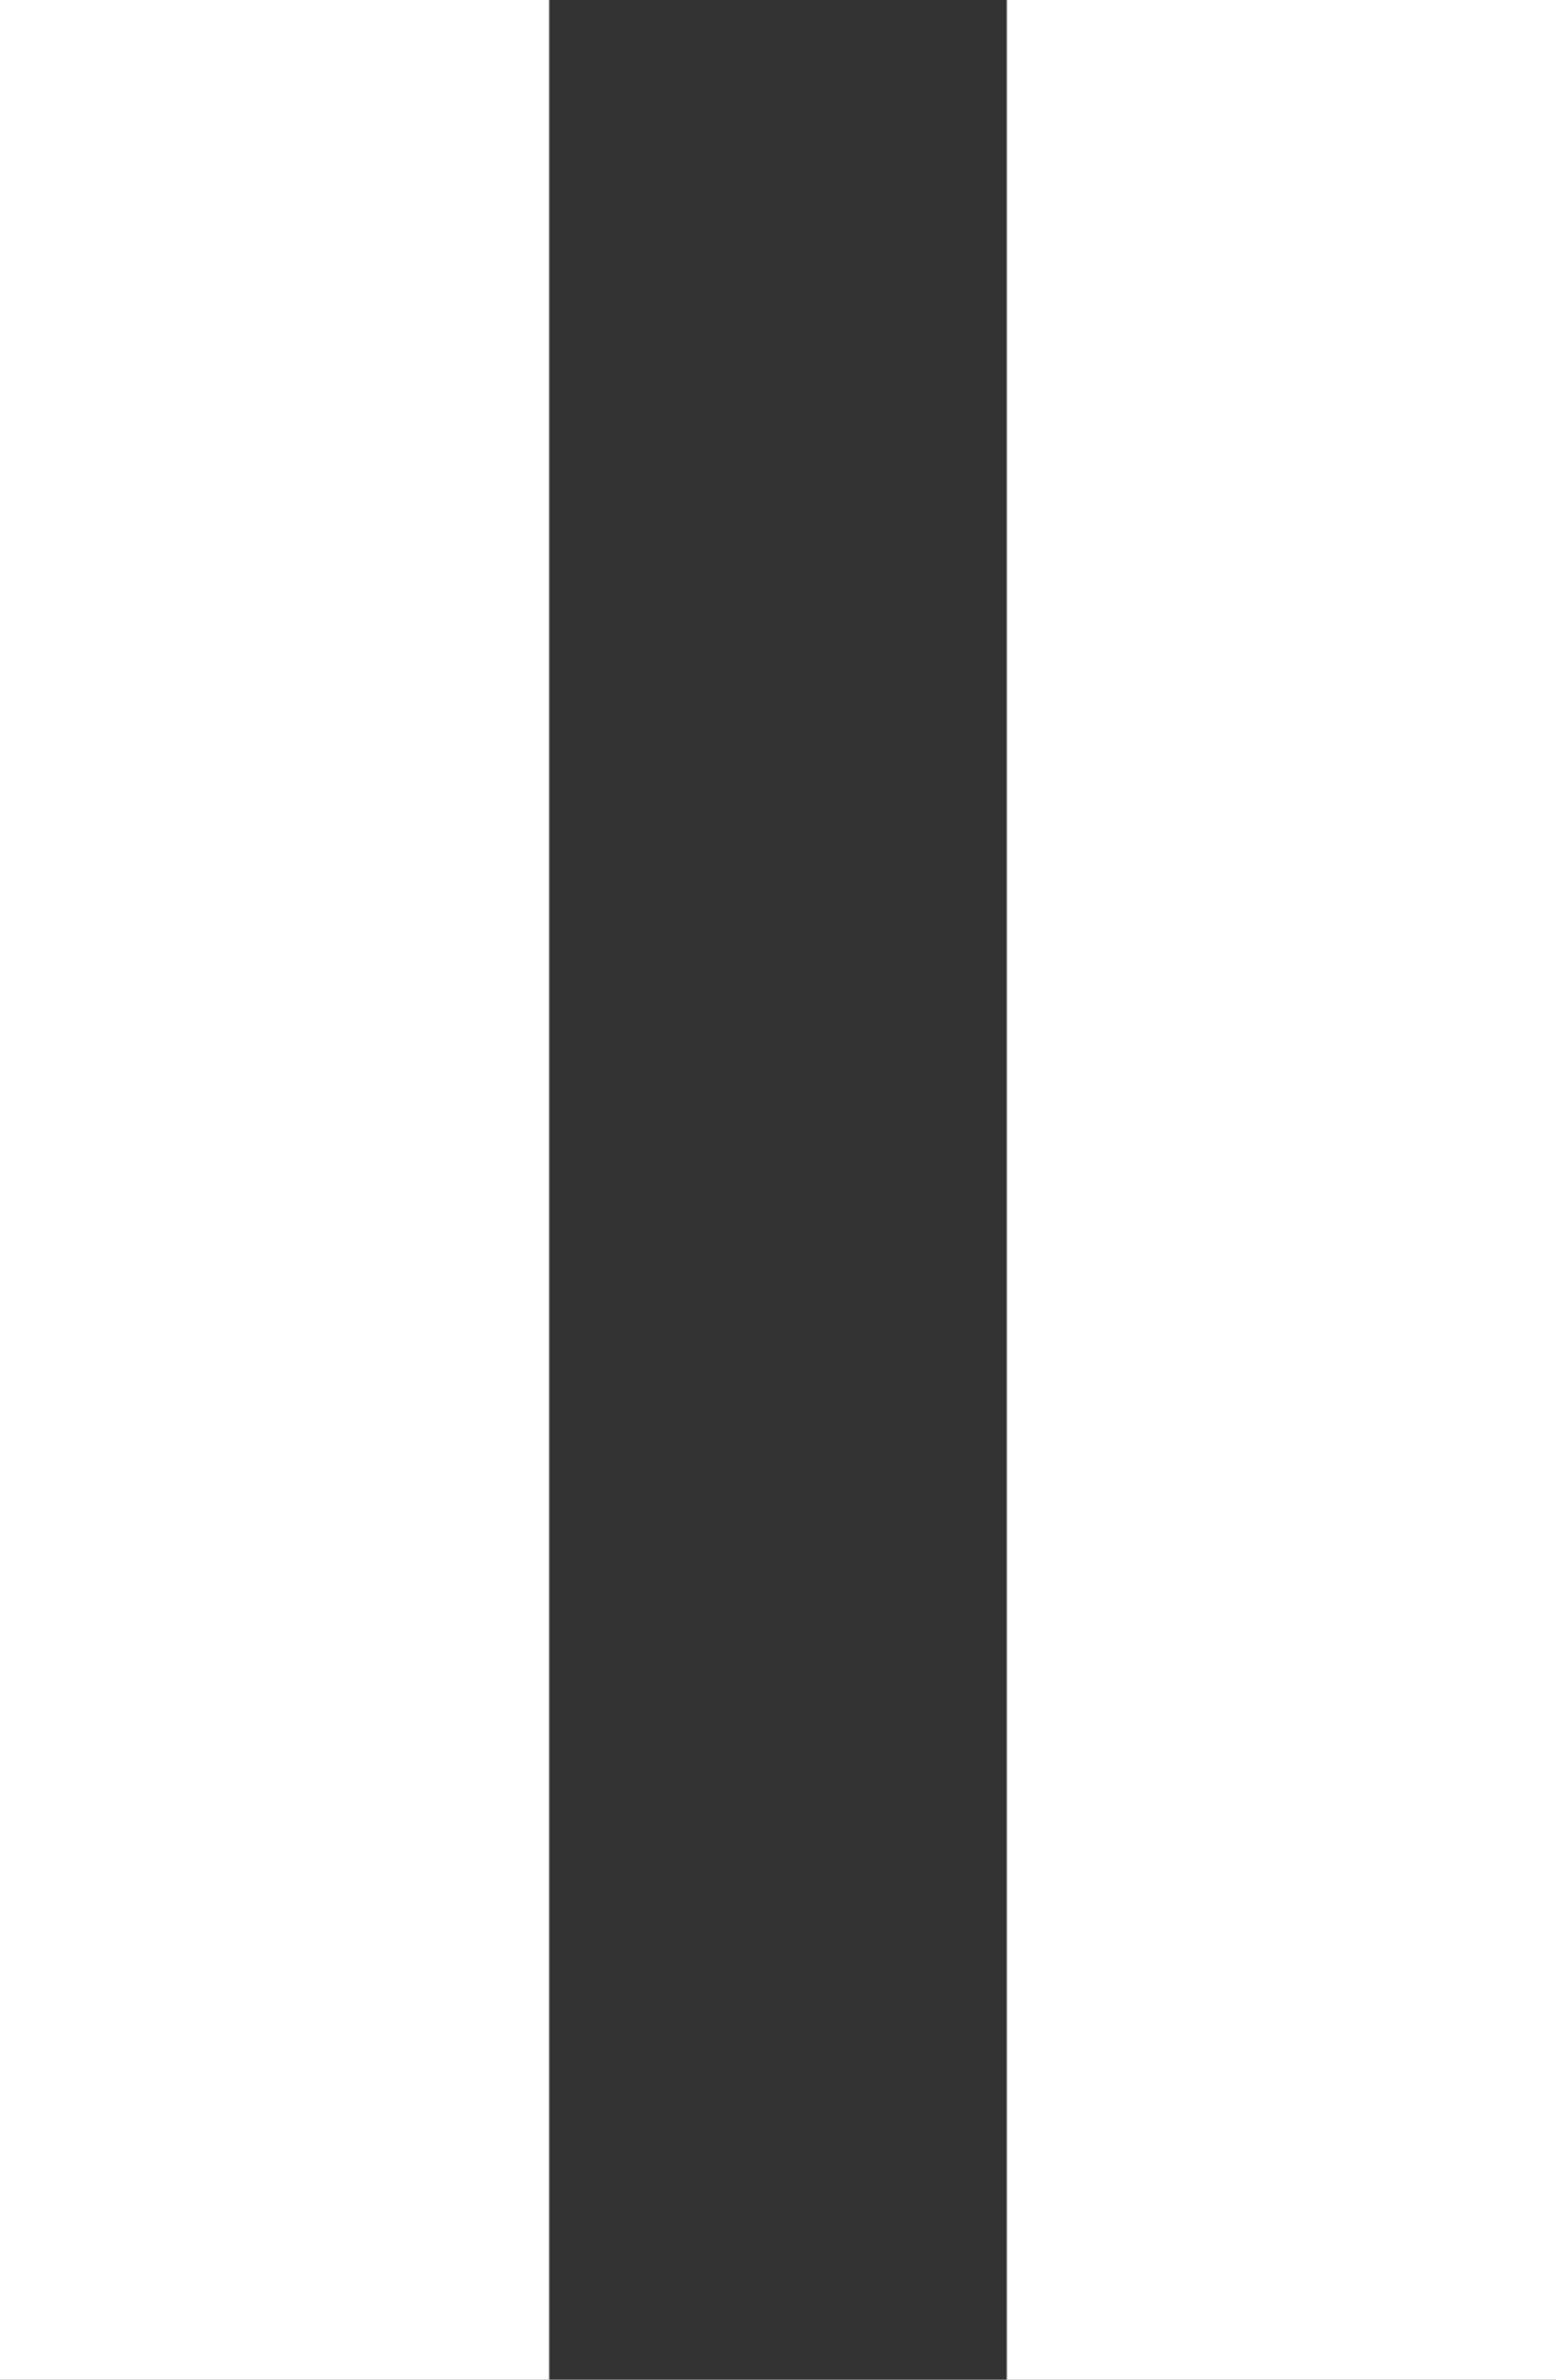
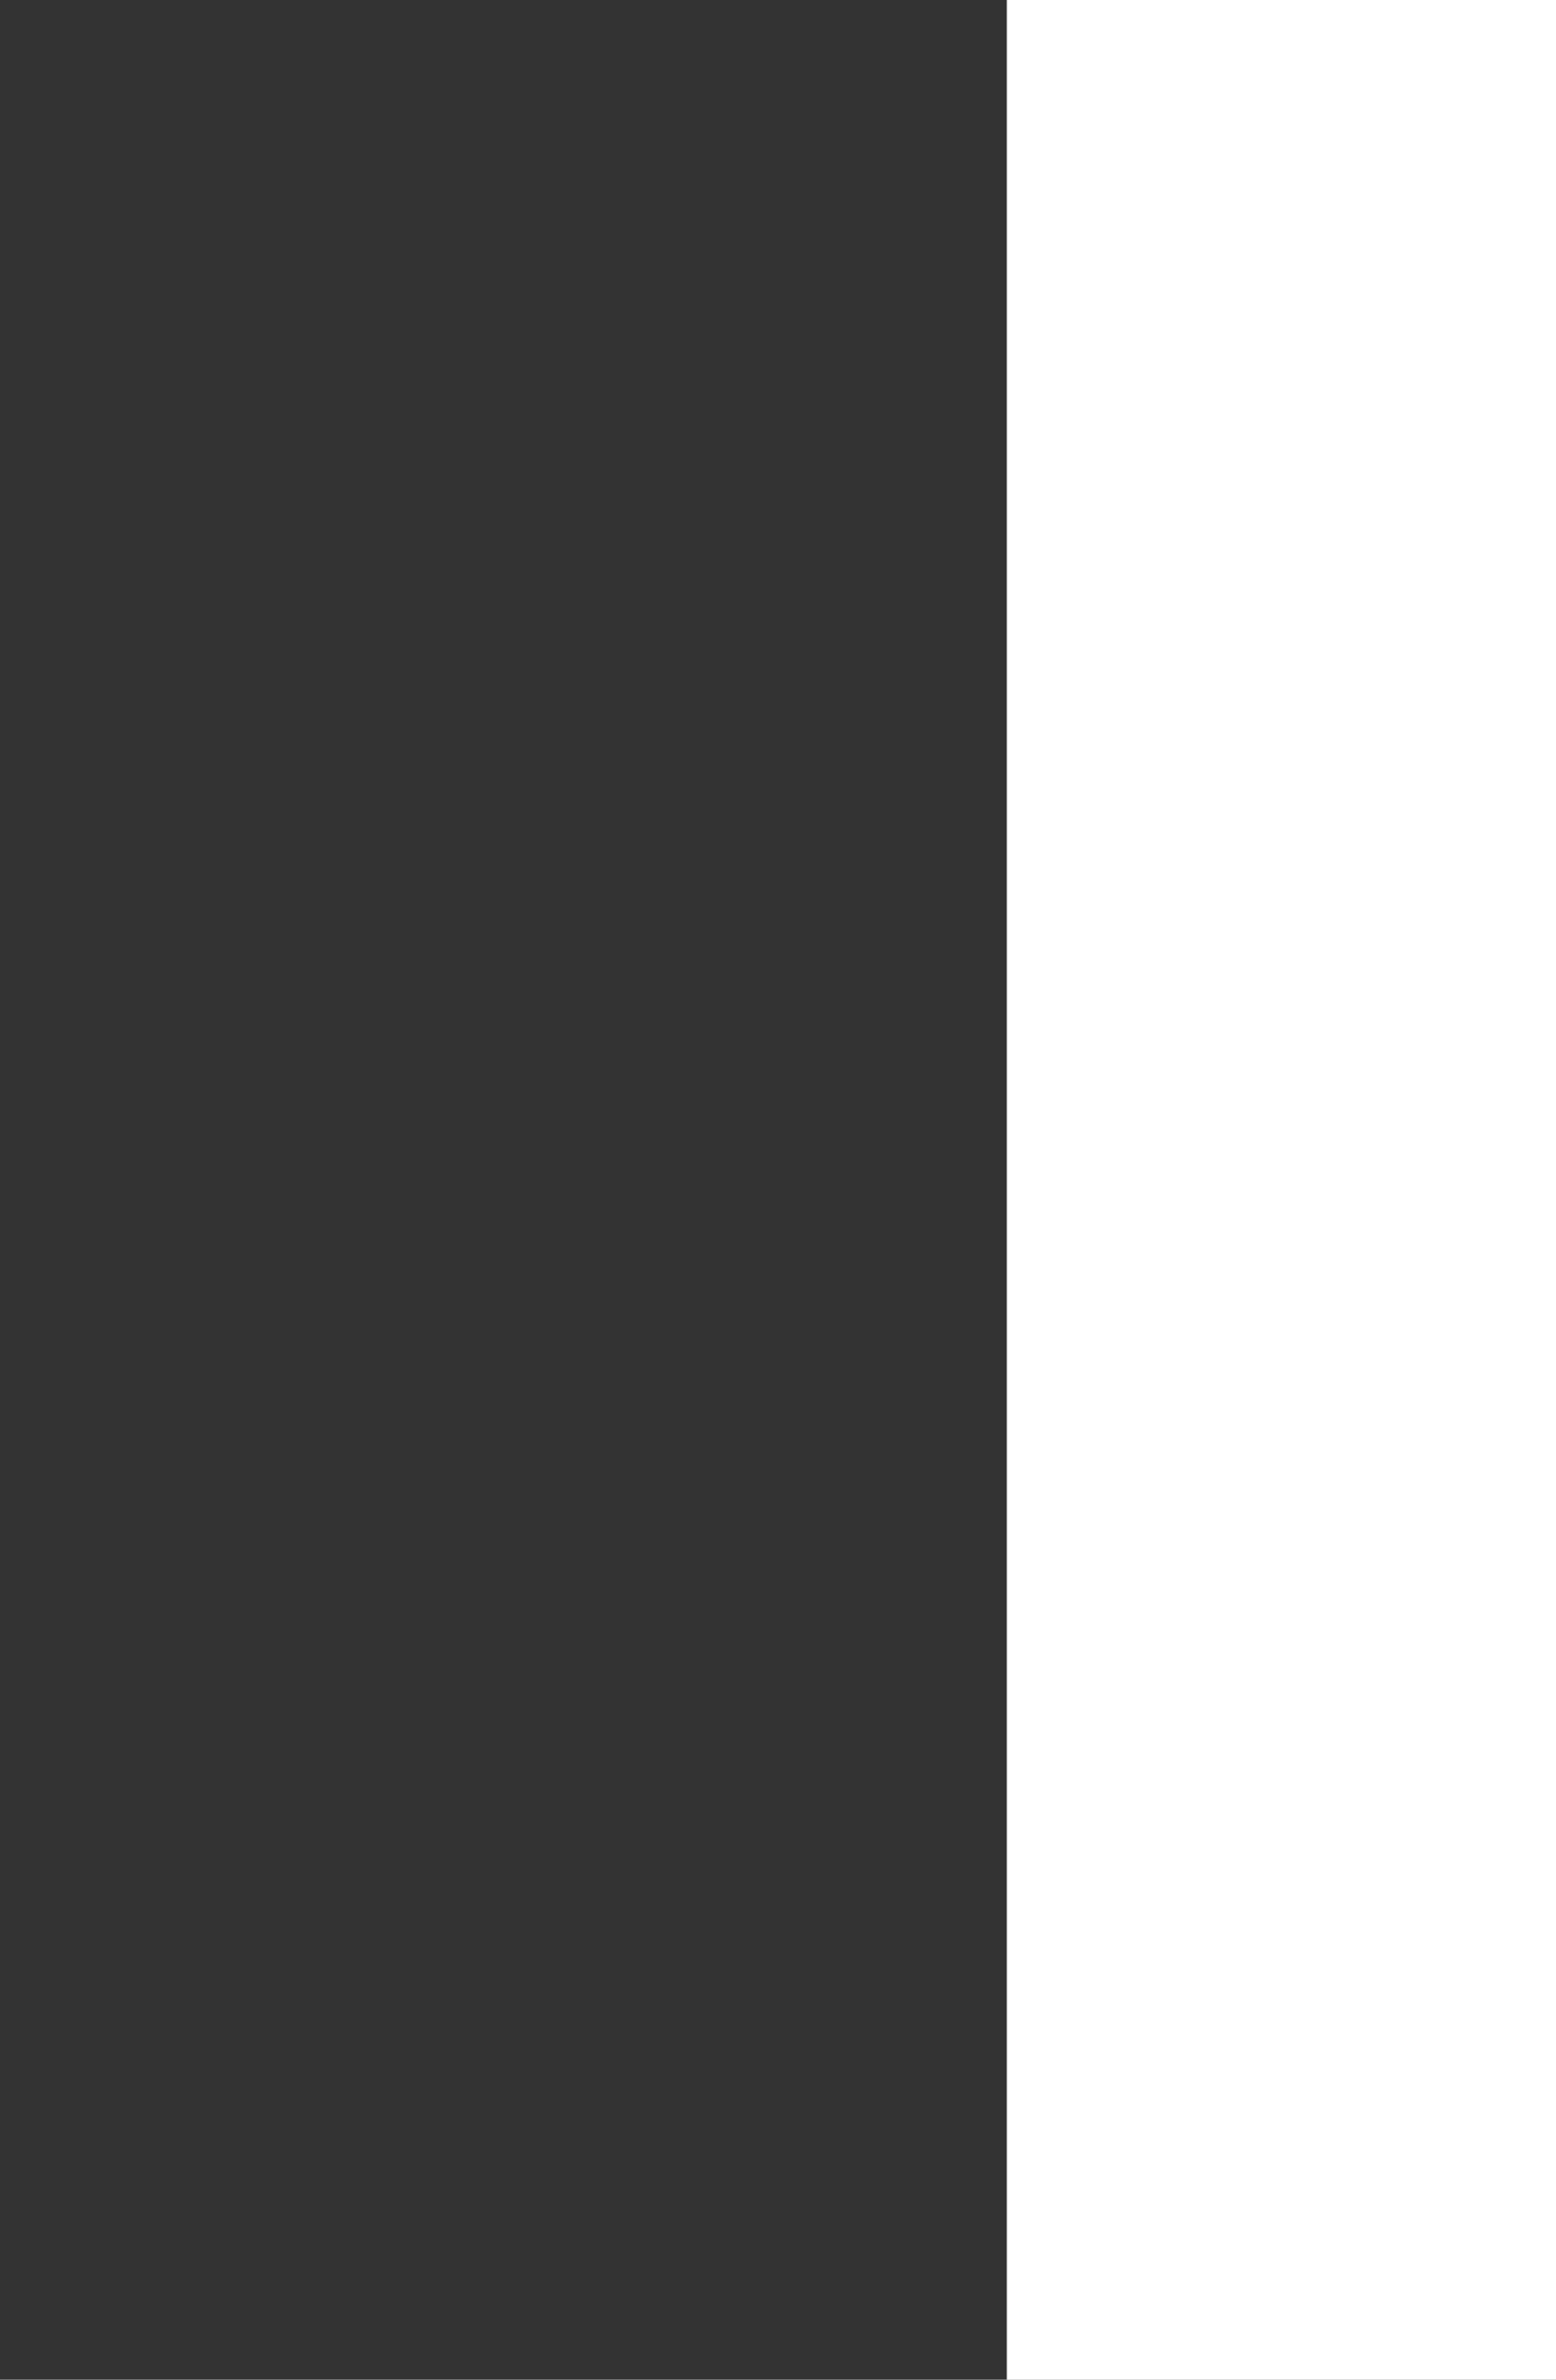
<svg xmlns="http://www.w3.org/2000/svg" width="17" height="26" viewBox="0 0 17 26">
  <rect x="0" y="0" width="17" height="26" fill="#333333" stroke="none" />
  <g id="グループ_2457" data-name="グループ 2457" transform="translate(-565 -1175)">
-     <rect id="長方形_6206" data-name="長方形 6206" width="6" height="26" transform="translate(565 1175)" fill="#fff" />
    <rect id="長方形_6207" data-name="長方形 6207" width="6" height="26" transform="translate(576 1175)" fill="#fff" />
  </g>
</svg>